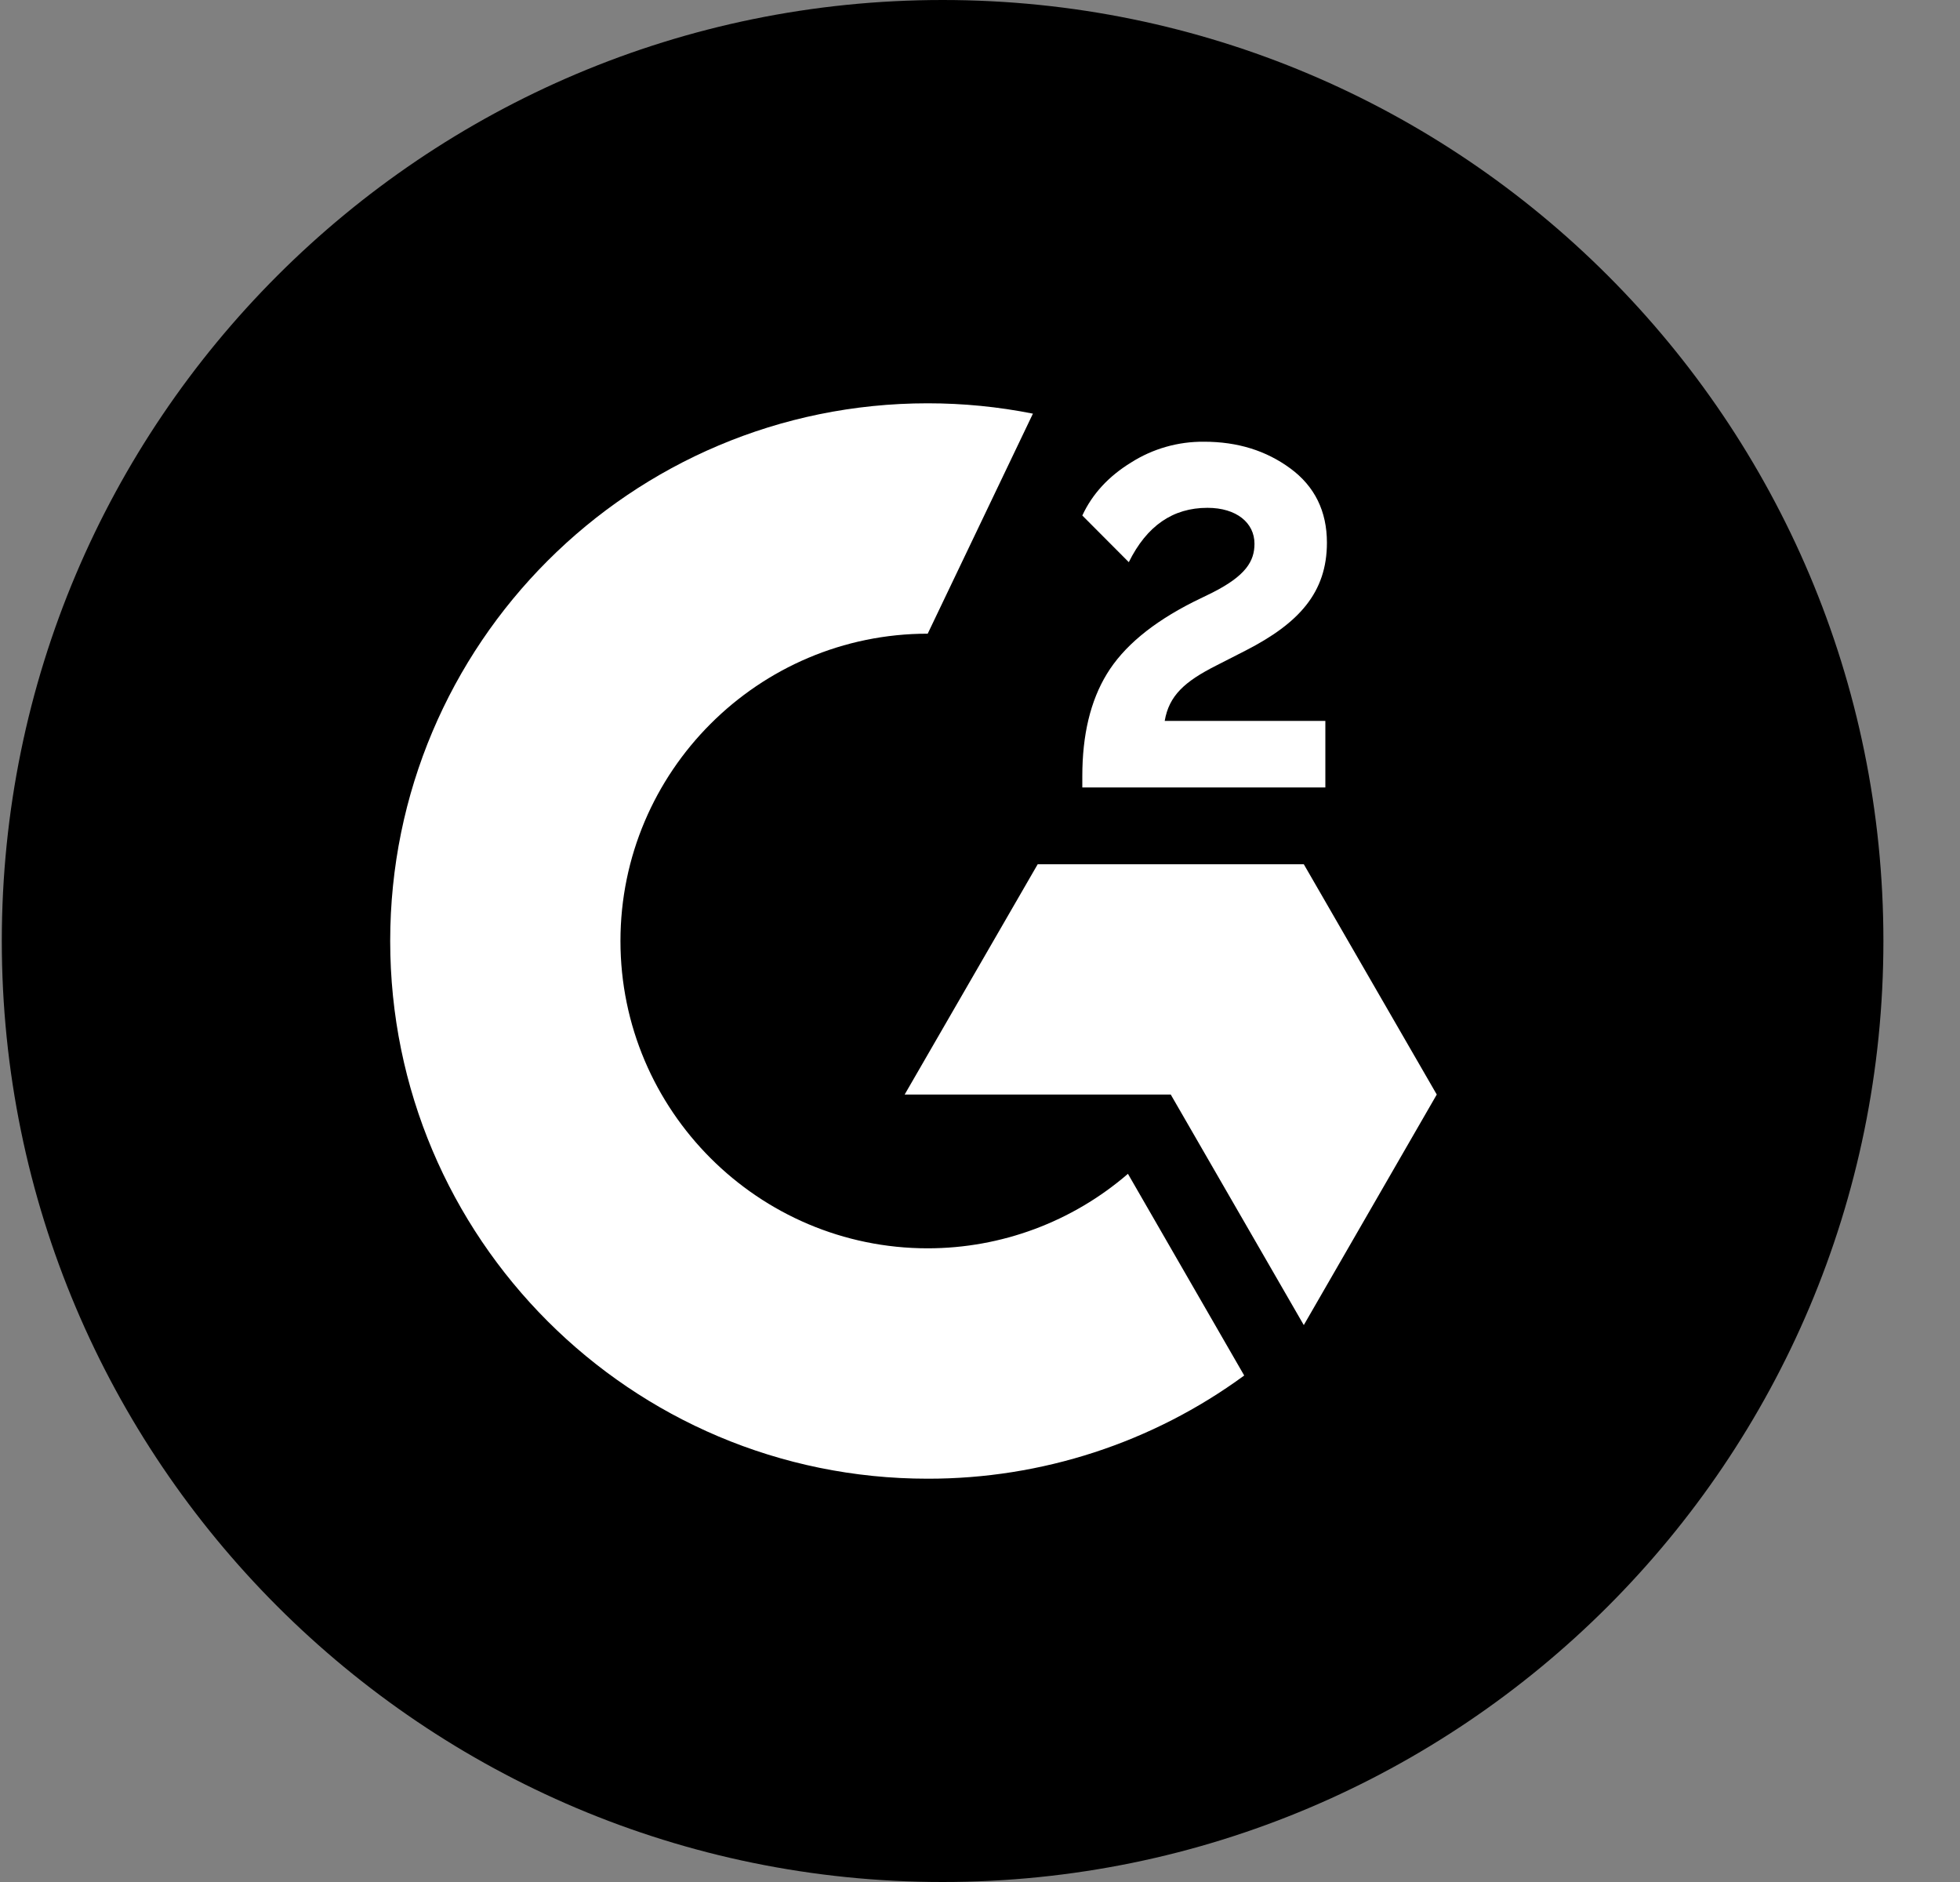
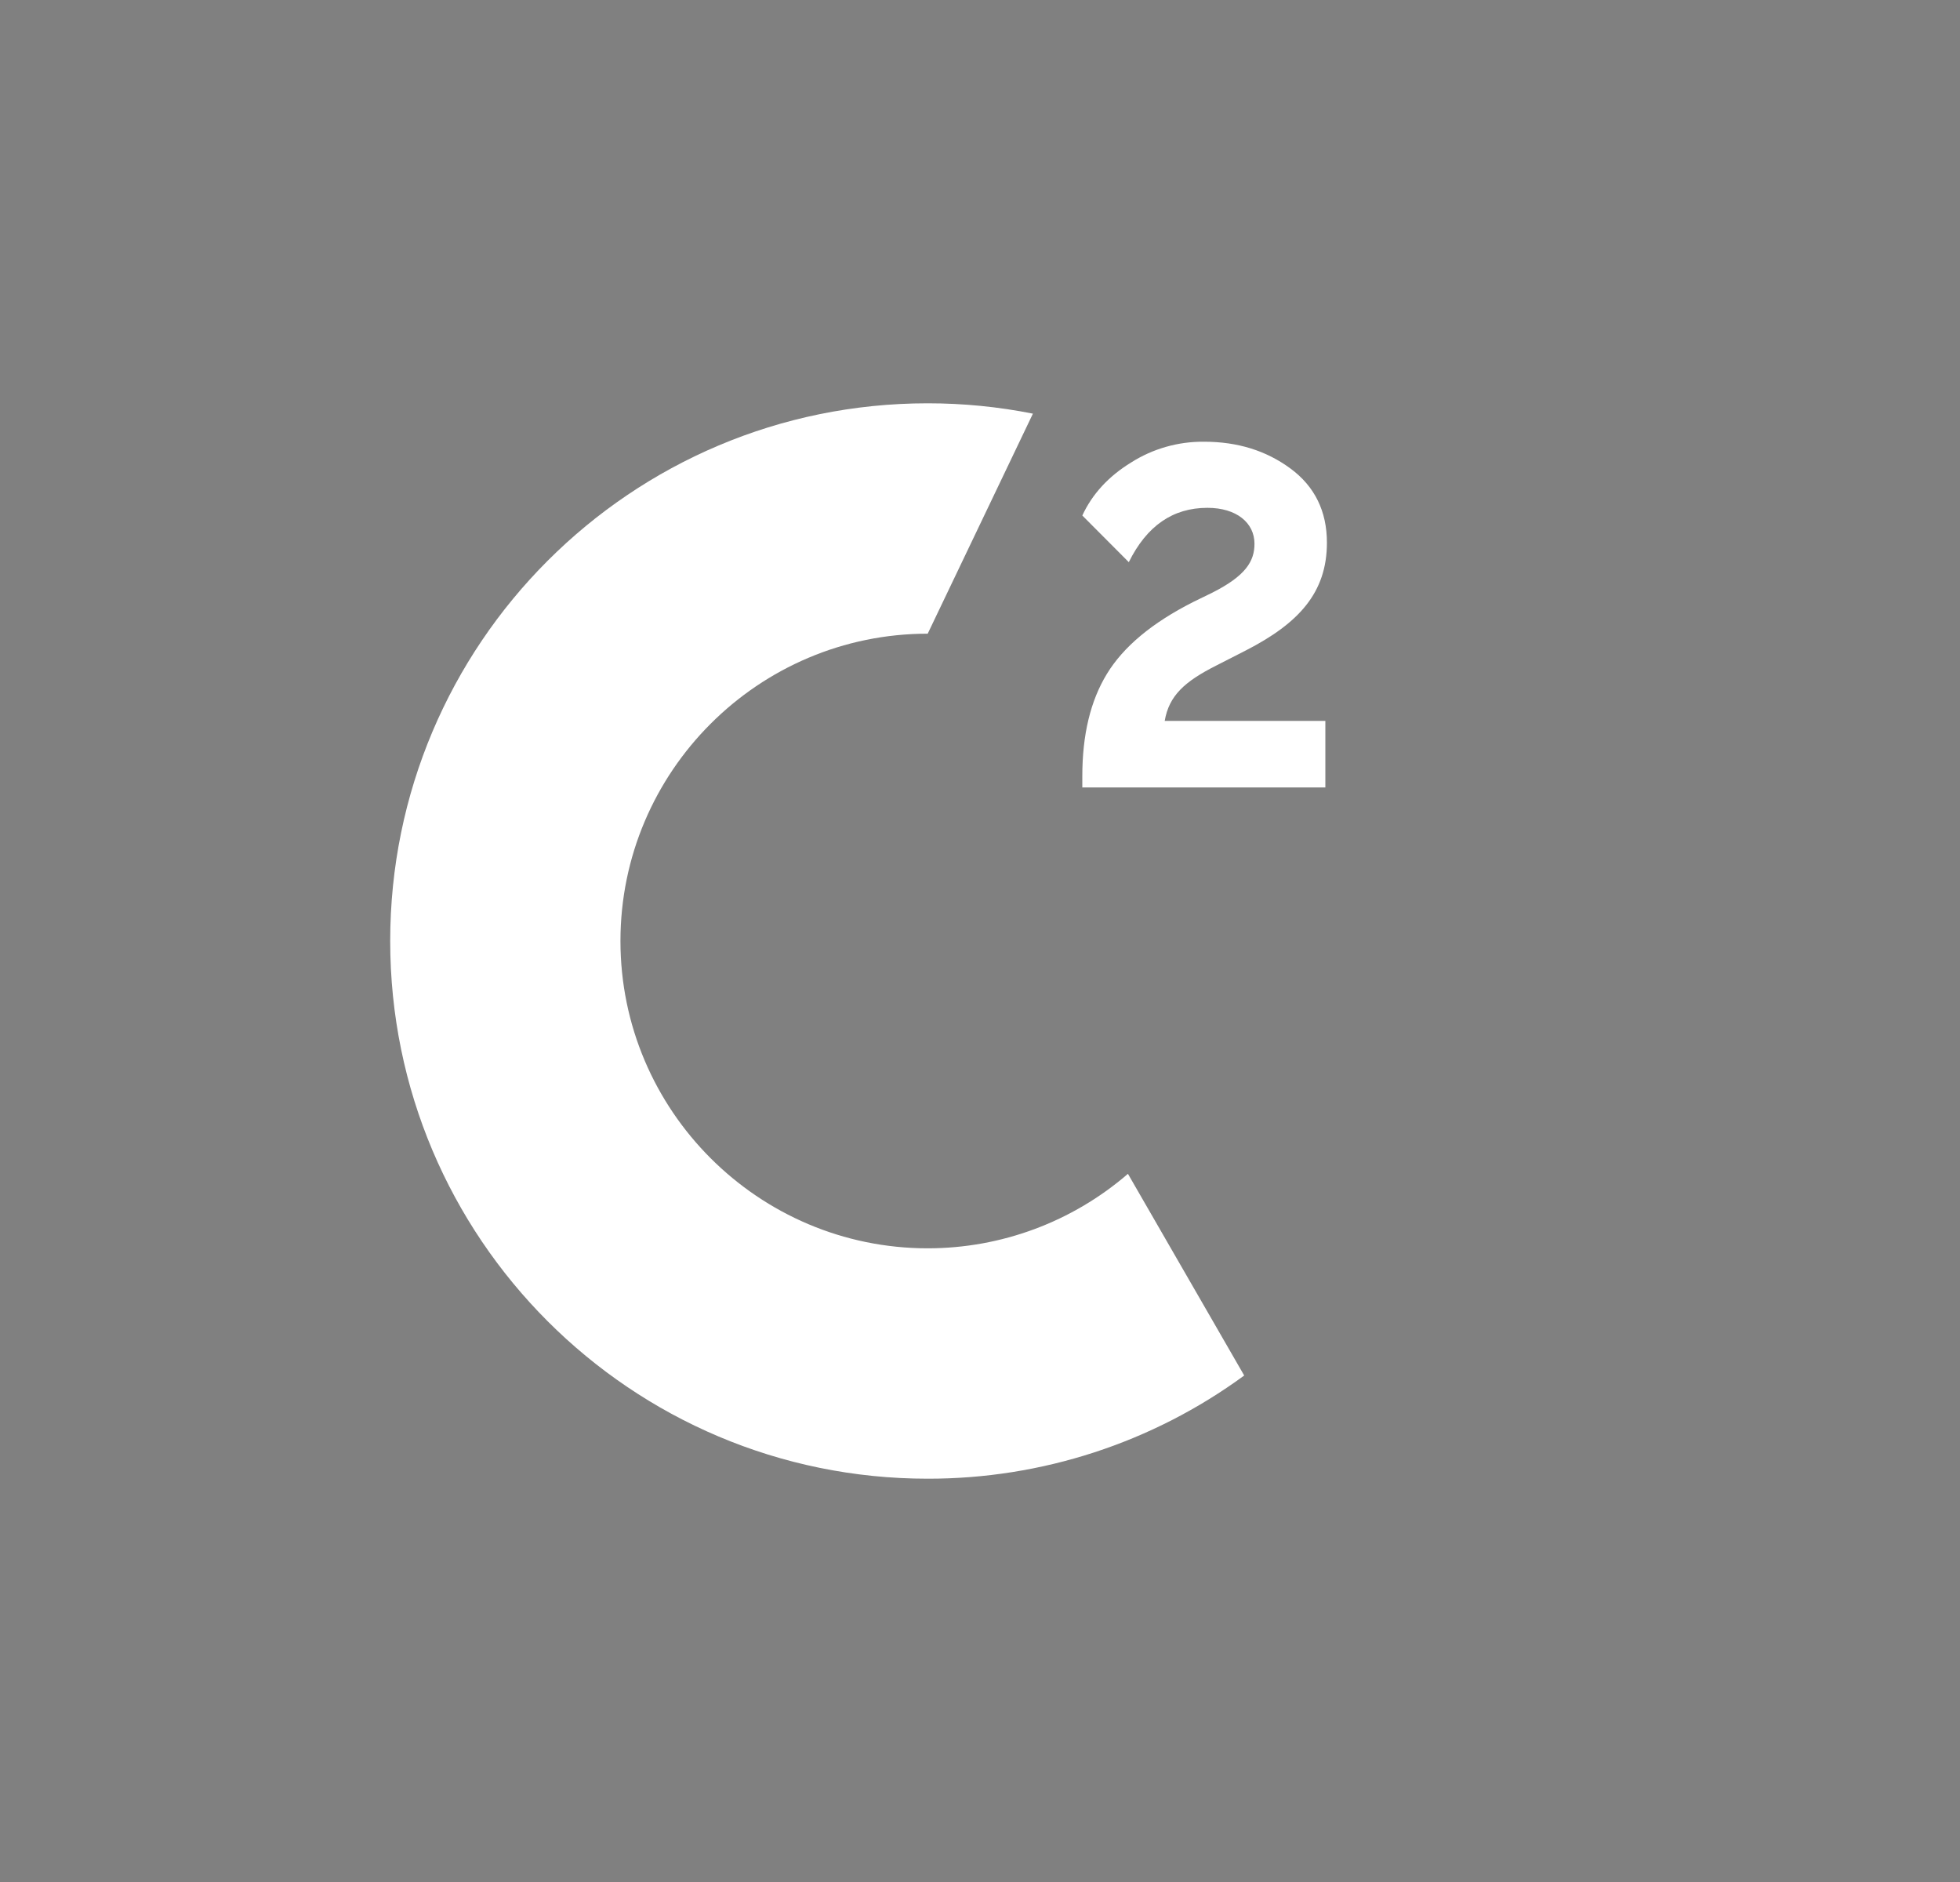
<svg xmlns="http://www.w3.org/2000/svg" width="25" height="24" viewBox="0 0 25 24" fill="none">
  <rect x="0" y="0" width="25" height="24" fill="#808080" stroke="none" />
-   <path d="M12.023 24C18.651 24 24.023 18.627 24.023 12C24.023 5.373 18.651 0 12.023 0C5.396 0 0.023 5.373 0.023 12C0.023 18.627 5.396 24 12.023 24Z" fill="black" />
  <path d="M16.905 9.193H14.856C14.911 8.871 15.11 8.691 15.514 8.487L15.89 8.295C16.565 7.949 16.925 7.558 16.925 6.92C16.925 6.519 16.769 6.202 16.459 5.974C16.149 5.746 15.785 5.633 15.357 5.633C15.027 5.63 14.703 5.722 14.424 5.9C14.143 6.073 13.934 6.296 13.805 6.574L14.398 7.169C14.628 6.704 14.961 6.476 15.401 6.476C15.773 6.476 16.001 6.668 16.001 6.934C16.001 7.157 15.89 7.342 15.463 7.558L15.221 7.676C14.695 7.942 14.33 8.247 14.119 8.593C13.908 8.938 13.805 9.373 13.805 9.898V10.042H16.905V9.193Z" fill="white" />
-   <path d="M16.63 11.021H13.236L11.539 13.958H14.933L16.63 16.898L18.326 13.958L16.63 11.021Z" fill="white" />
  <path d="M11.833 15.919C9.673 15.919 7.914 14.16 7.914 12C7.914 9.84 9.673 8.081 11.833 8.081L13.175 5.275C12.733 5.187 12.284 5.143 11.833 5.143C8.046 5.143 4.977 8.213 4.977 12C4.977 15.787 8.046 18.857 11.833 18.857C13.285 18.859 14.699 18.399 15.87 17.541L14.387 14.969C13.677 15.582 12.771 15.919 11.833 15.919Z" fill="white" />
</svg>